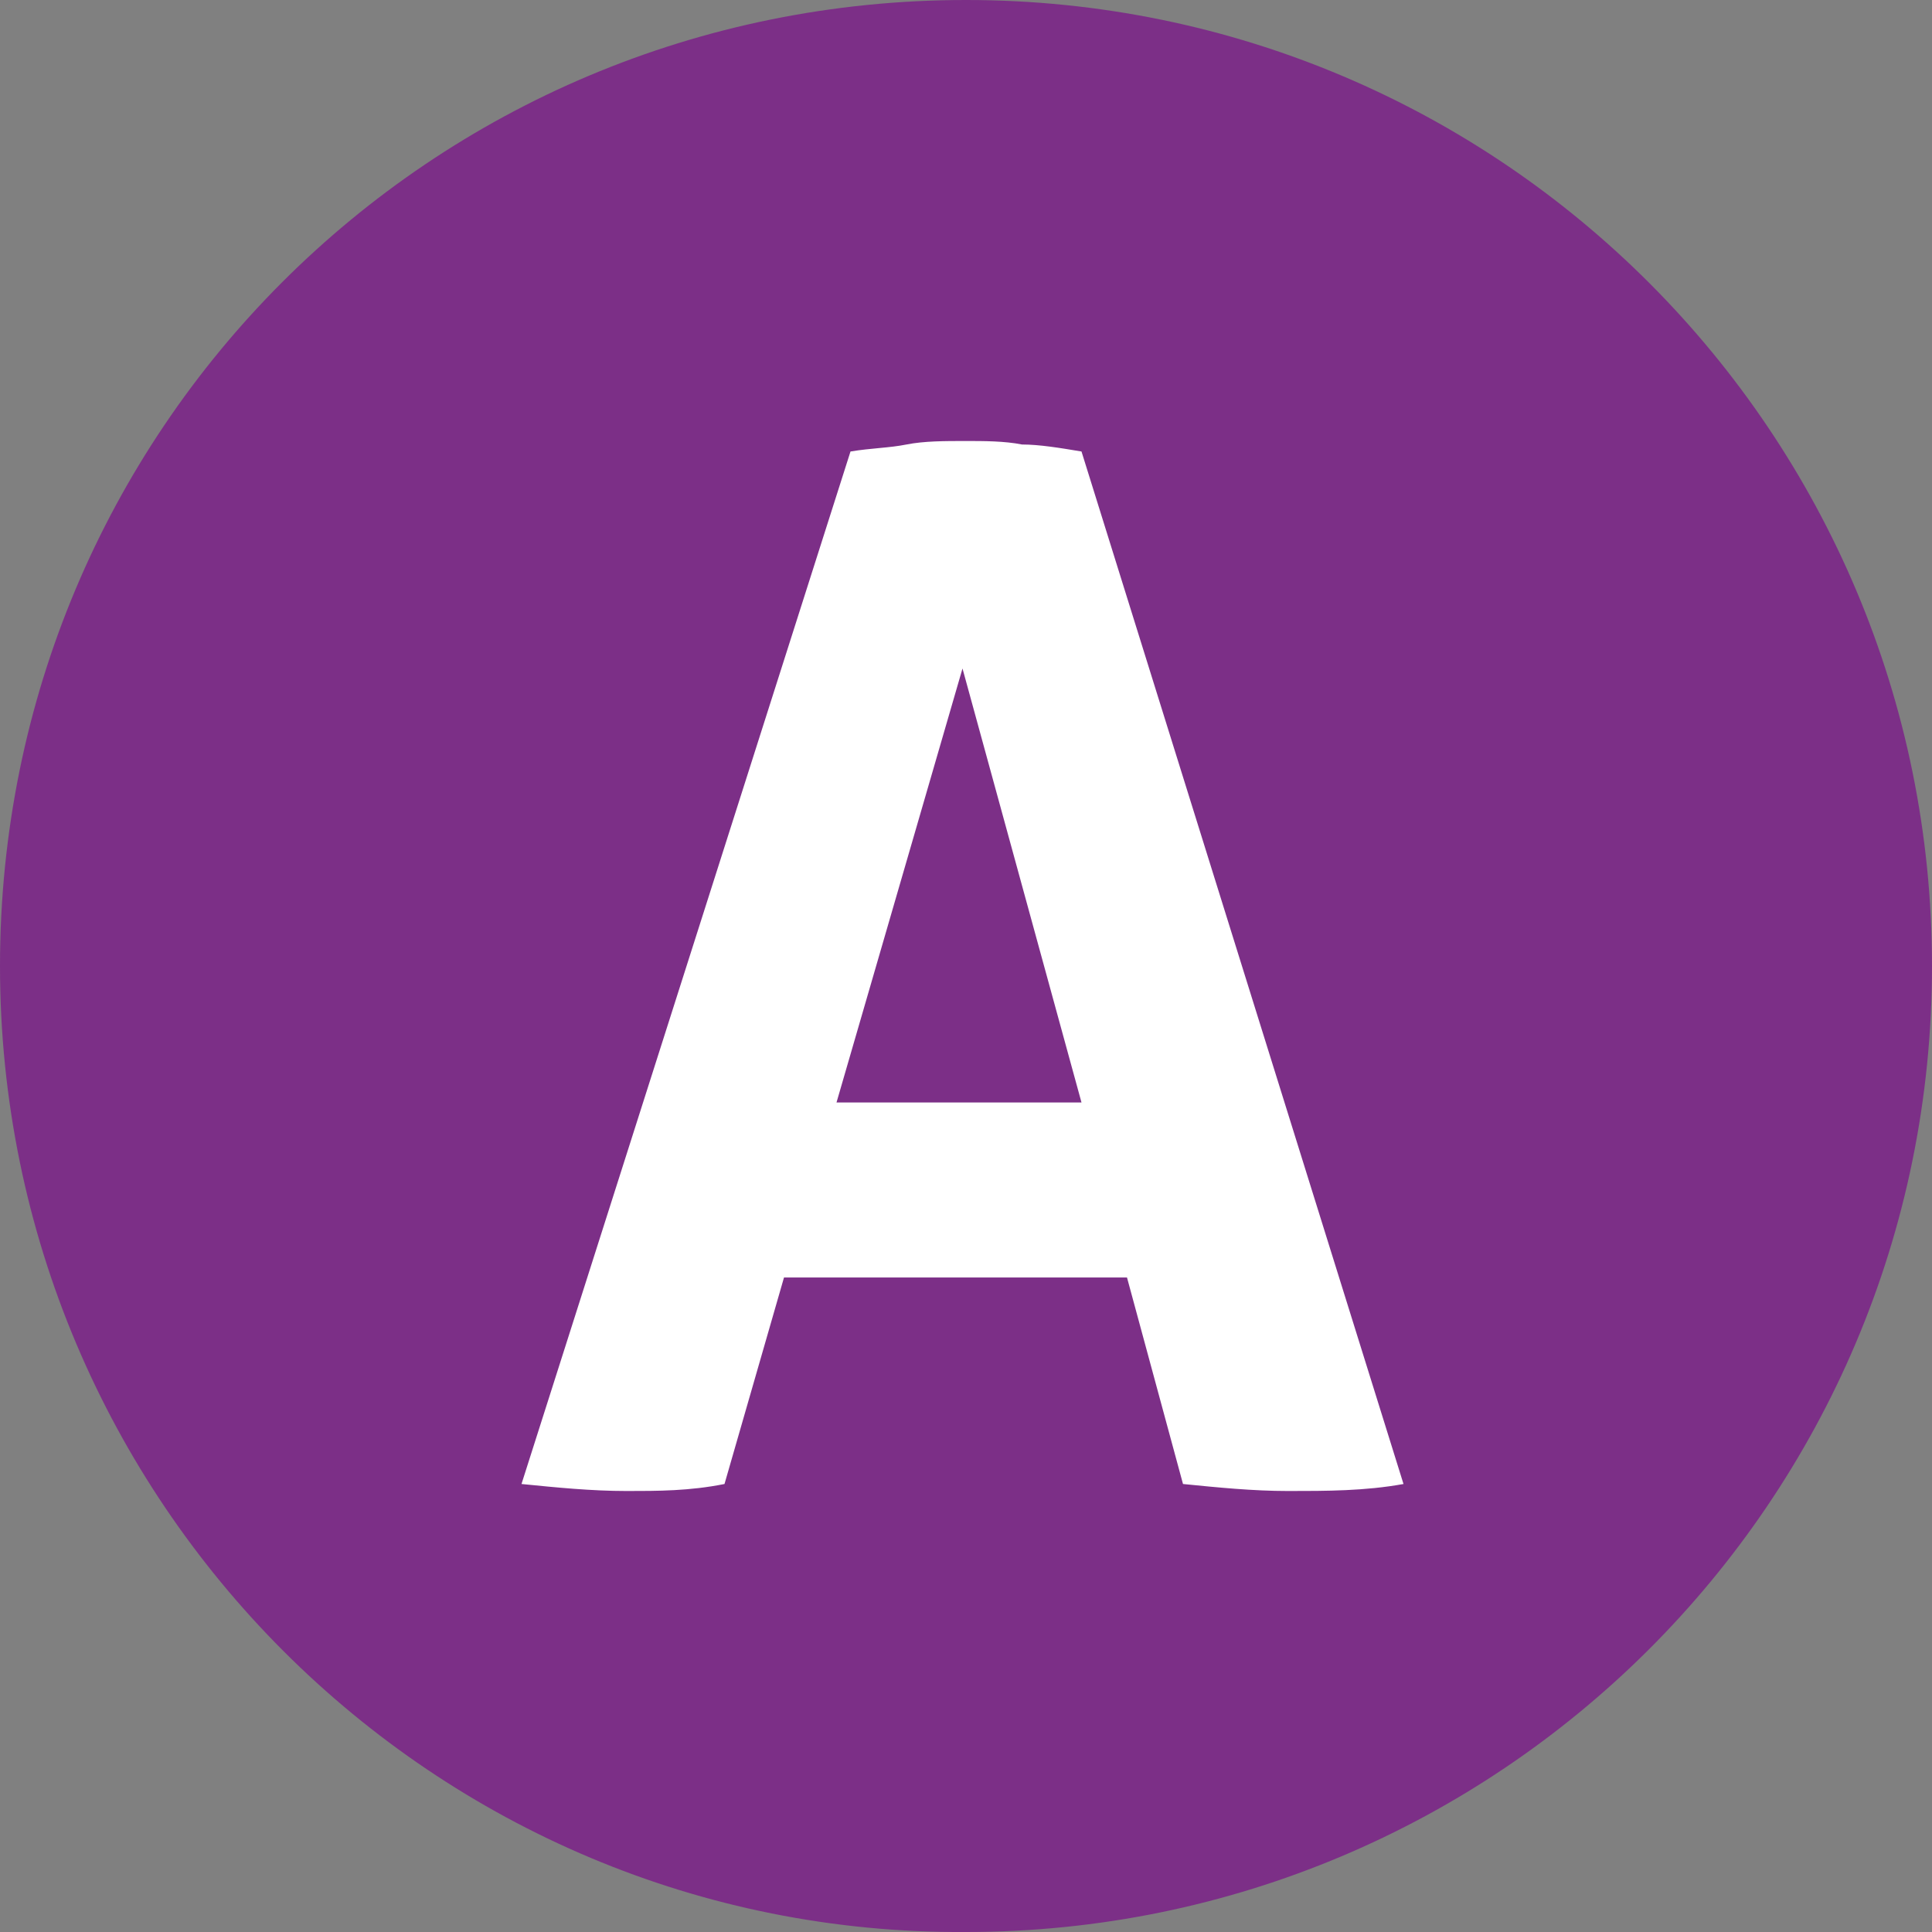
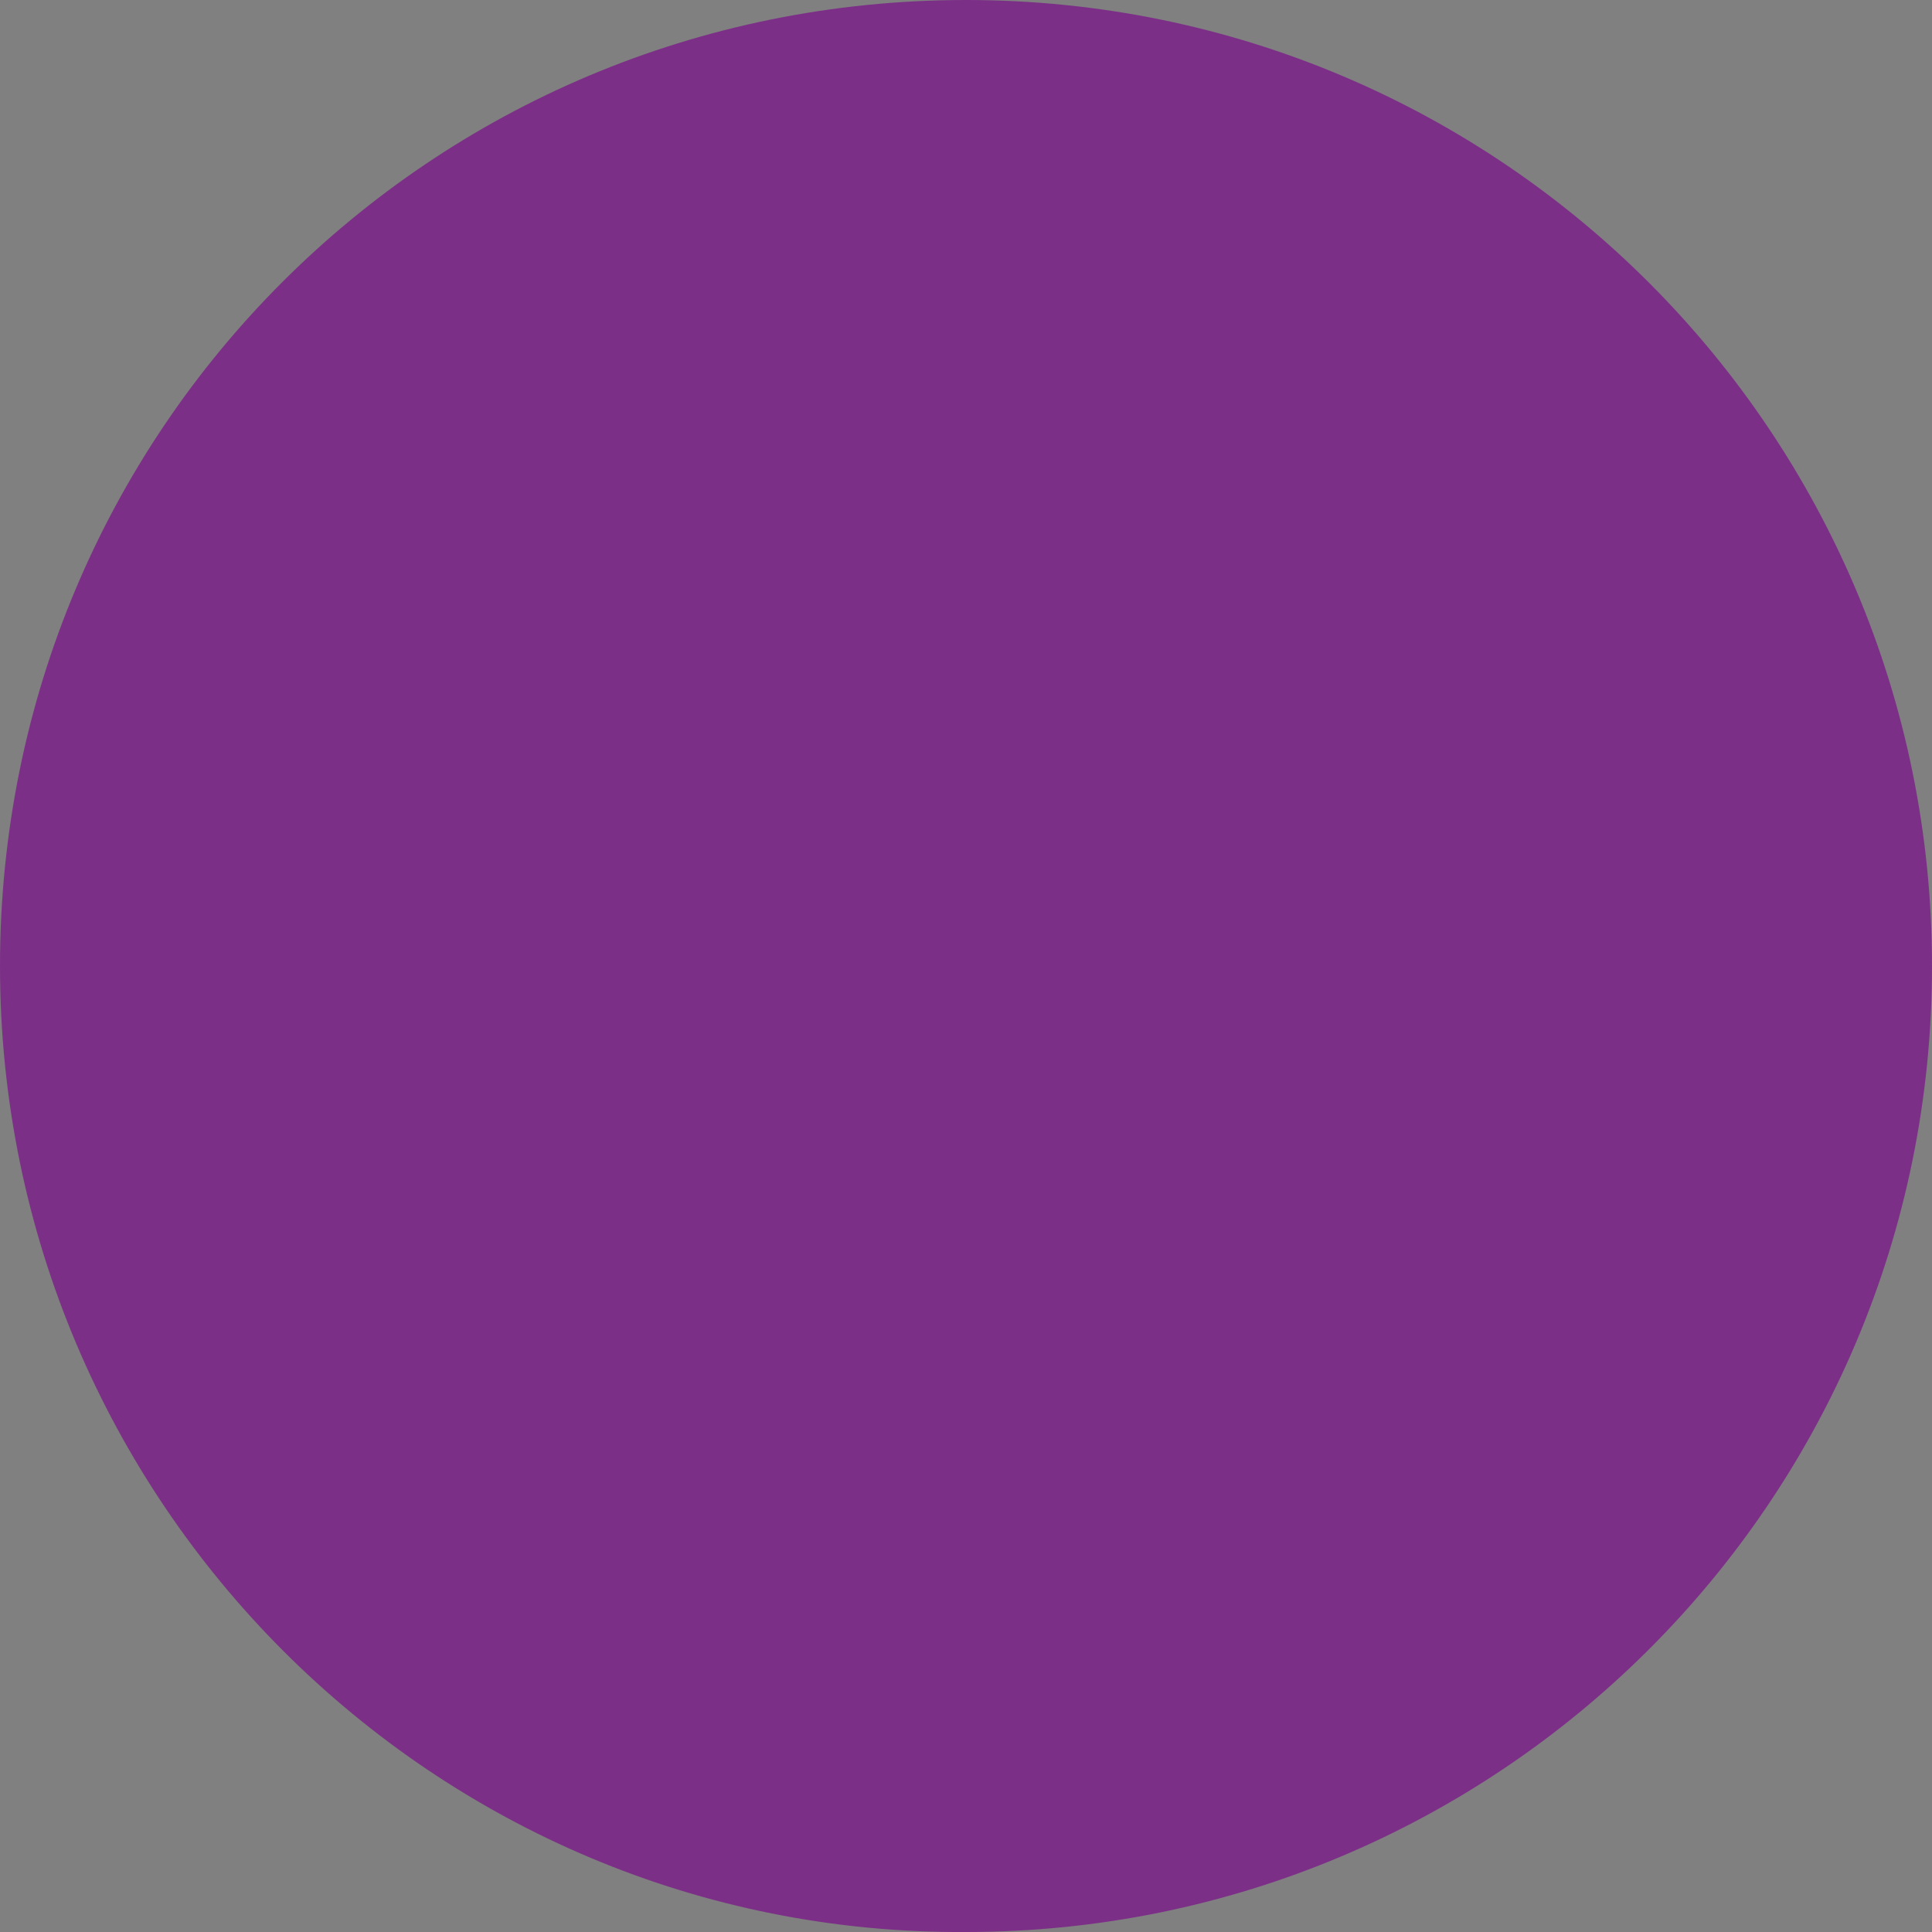
<svg xmlns="http://www.w3.org/2000/svg" enable-background="new 0 0 55.2 55.2" viewBox="0 0 55.2 55.2">
  <rect x="0" y="0" width="55.2" height="55.2" fill="#808080" stroke="none" />
  <path d="m55.2 27.6c0 15.3-12.4 27.6-27.6 27.6-15.2.1-27.6-12.3-27.6-27.6s12.3-27.6 27.6-27.6c15.3 0 27.6 12.4 27.6 27.6" fill="#7c2f87" />
-   <path d="m24.3 12.9c.6-.1 1.1-.1 1.6-.2s1.1-.1 1.7-.1c.5 0 1.1 0 1.6.1.5 0 1.1.1 1.7.2l9.2 29.5c-1.1.2-2.2.2-3.3.2-1 0-2-.1-3-.2l-1.6-5.9h-9.8l-1.7 5.9c-1 .2-1.9.2-2.8.2-1 0-2-.1-3-.2zm6.6 18.6-3.4-12.4-3.6 12.4z" fill="#fff" />
</svg>